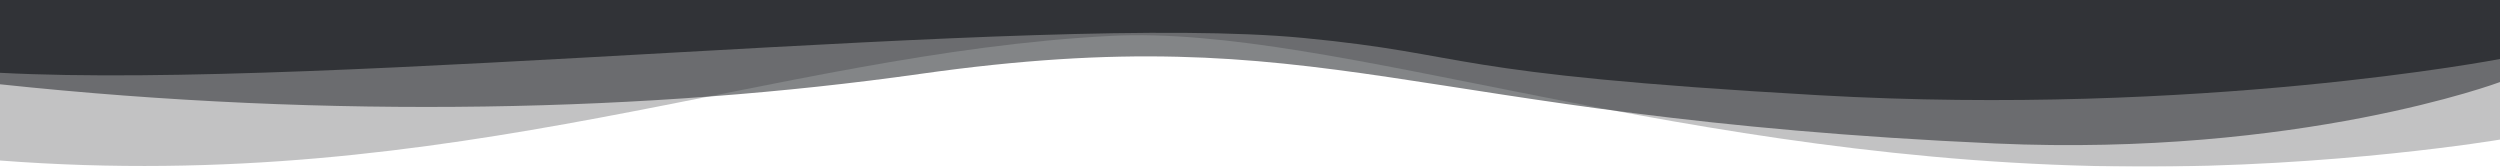
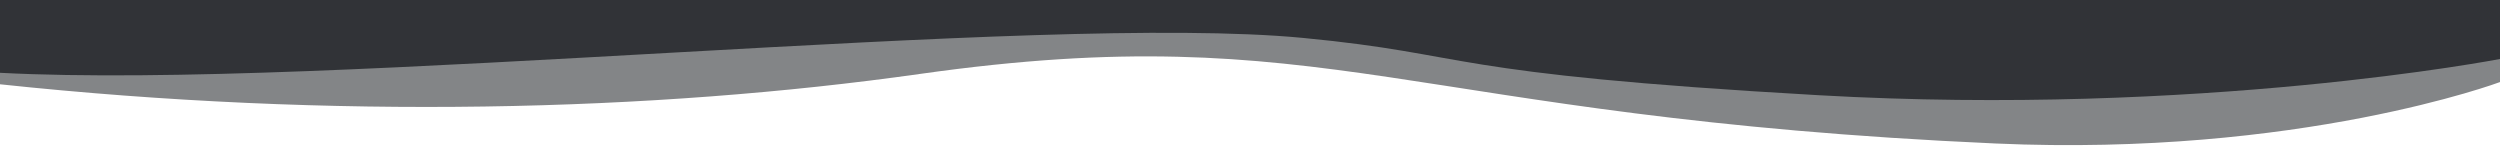
<svg xmlns="http://www.w3.org/2000/svg" id="Layer_2" data-name="Layer 2" viewBox="0 0 1080 71.98">
  <defs>
    <style>
      .cls-1 {
        fill: #313337;
      }

      .cls-2 {
        opacity: .6;
      }

      .cls-3 {
        opacity: .3;
      }
    </style>
  </defs>
  <g id="Layer_1-2" data-name="Layer 1">
    <path class="cls-1" d="M0,31.45V0h1080v25.48s-129.51,25.04-294.41,15.65c-164.71-9.38-148.18-17.6-222.72-24.75C448.98,5.45,143.19,38.98,0,31.45Z" />
    <g class="cls-2">
      <path class="cls-1" d="M0,36.41V.39h1080v35.06s-86.67,32.39-217.92,26.54c-255.27-11.37-288.33-54.98-464.58-30.06C282.27,48.23,143.75,51.7,0,36.41Z" />
    </g>
    <g class="cls-3">
-       <path class="cls-1" d="M0,69.34V.39h1080v59.91s-71.56,12.08-157.4,11.67c-194.4-.92-345.87-61.48-442.73-56.46C333.05,23.13,196.85,84.38,0,69.34Z" />
-     </g>
+       </g>
  </g>
</svg>